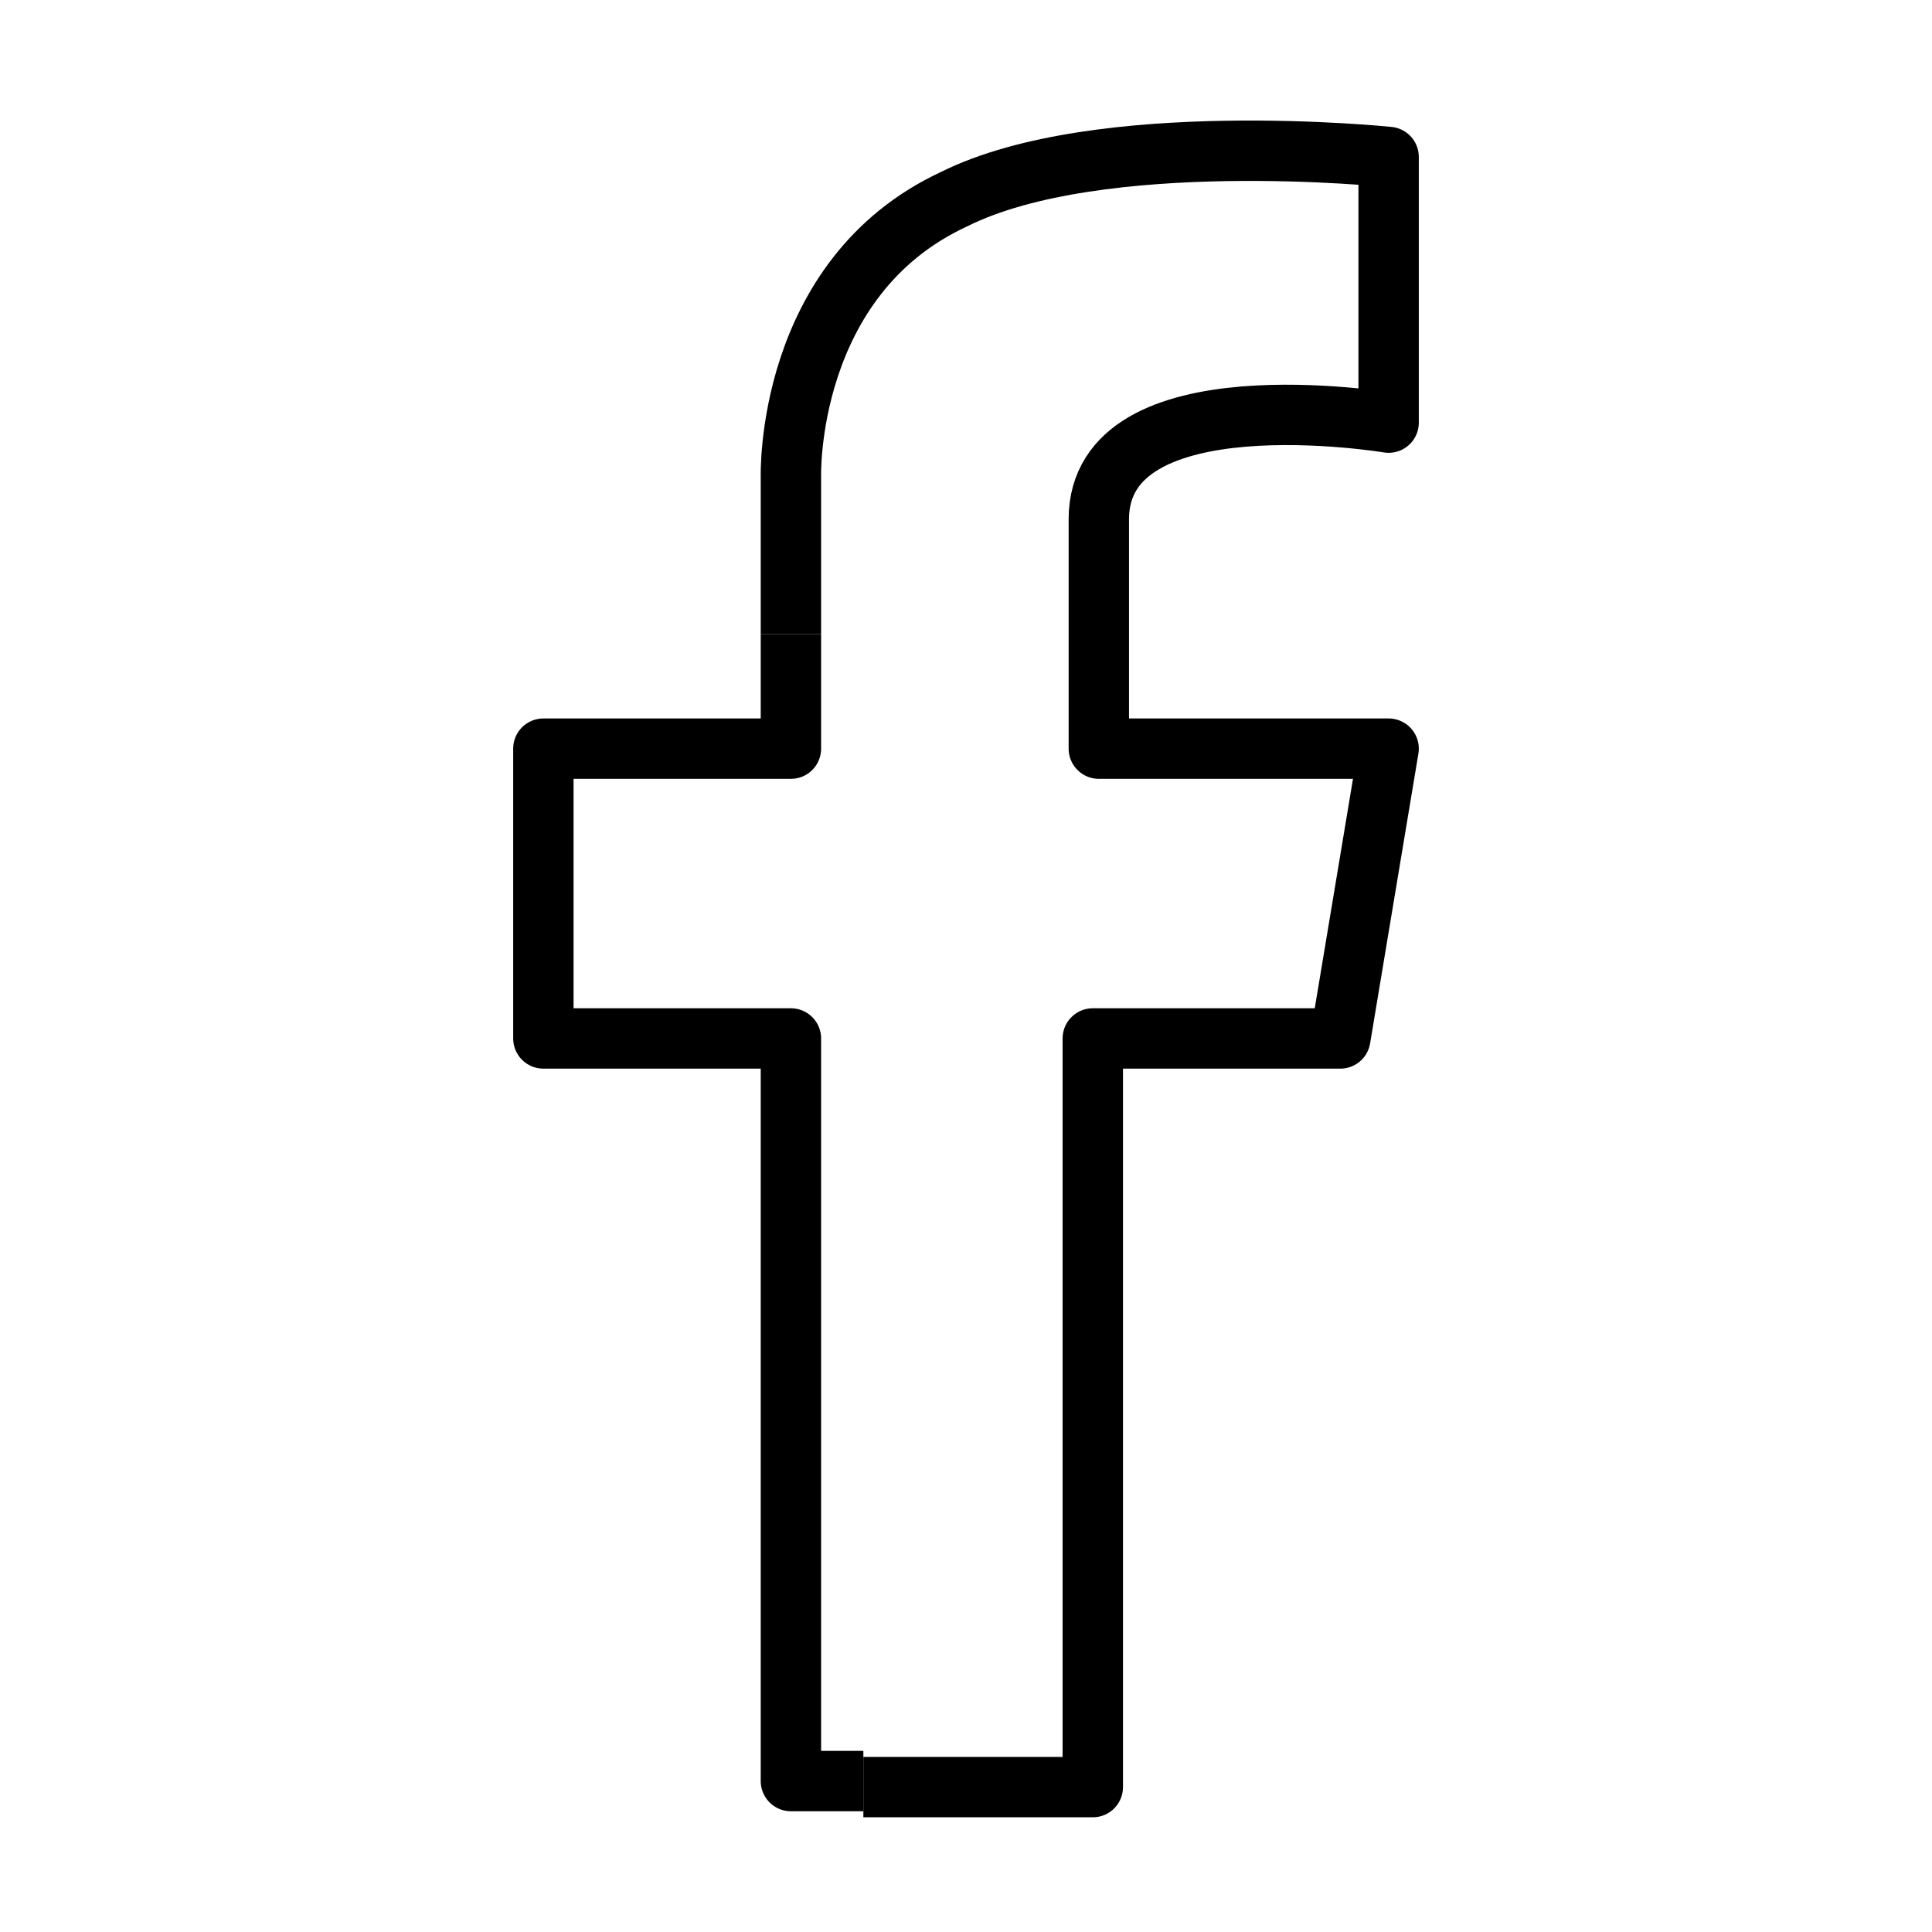
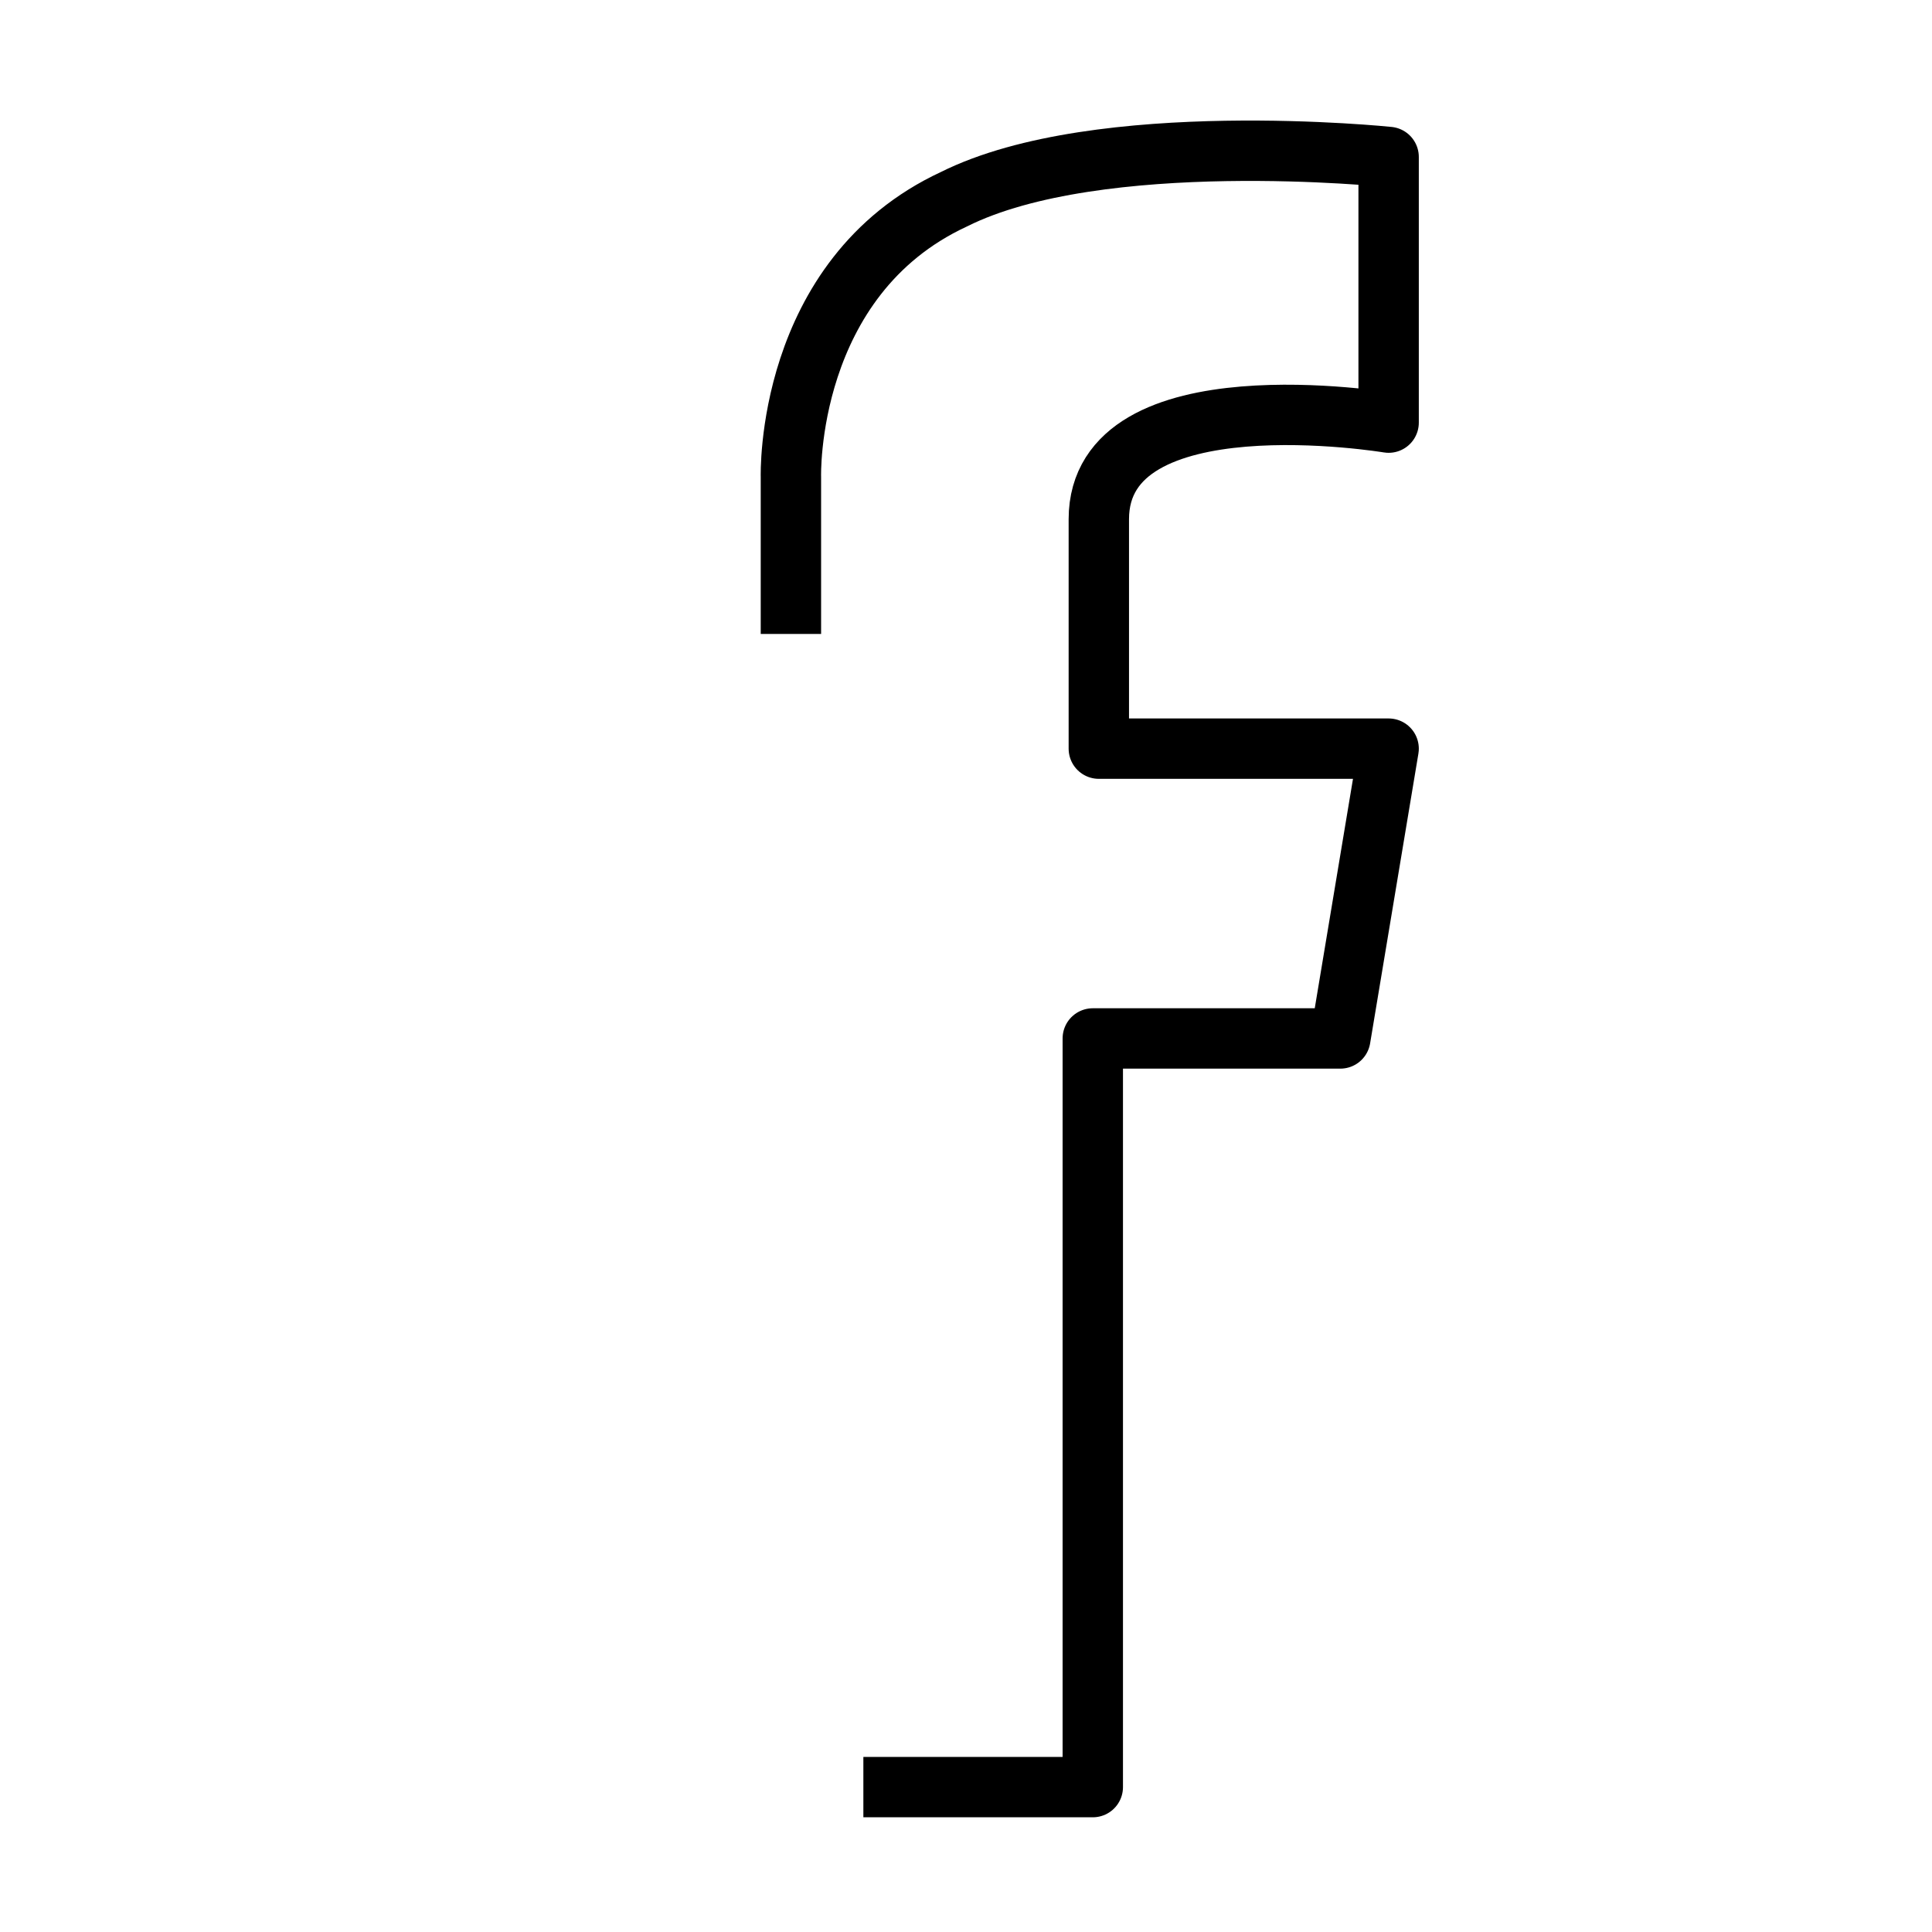
<svg xmlns="http://www.w3.org/2000/svg" version="1.1" id="a4cdcf6c-63c6-4d5e-87ac-34a997ea7d3a" x="0px" y="0px" viewBox="0 0 32 32" style="enable-background:new 0 0 32 32;" xml:space="preserve">
  <title>knime_icons_rz</title>
  <g>
-     <path style="fill:none;stroke:#000000;stroke-linejoin:round;stroke-miterlimit:10;" d="M14.3,29.5h-1.2V17.2H9v-4.8h4.1v-1.9" />
    <path style="fill:none;stroke:#000000;stroke-linejoin:round;stroke-miterlimit:10;" d="M13.1,10.5V7.9c0,0-0.1-3.3,2.7-4.6   C18.2,2.1,23,2.6,23,2.6V7c0,0-4.8-0.8-4.8,1.6v3.8H23l-0.8,4.8h-4.1v12.4h-3.8" />
  </g>
</svg>